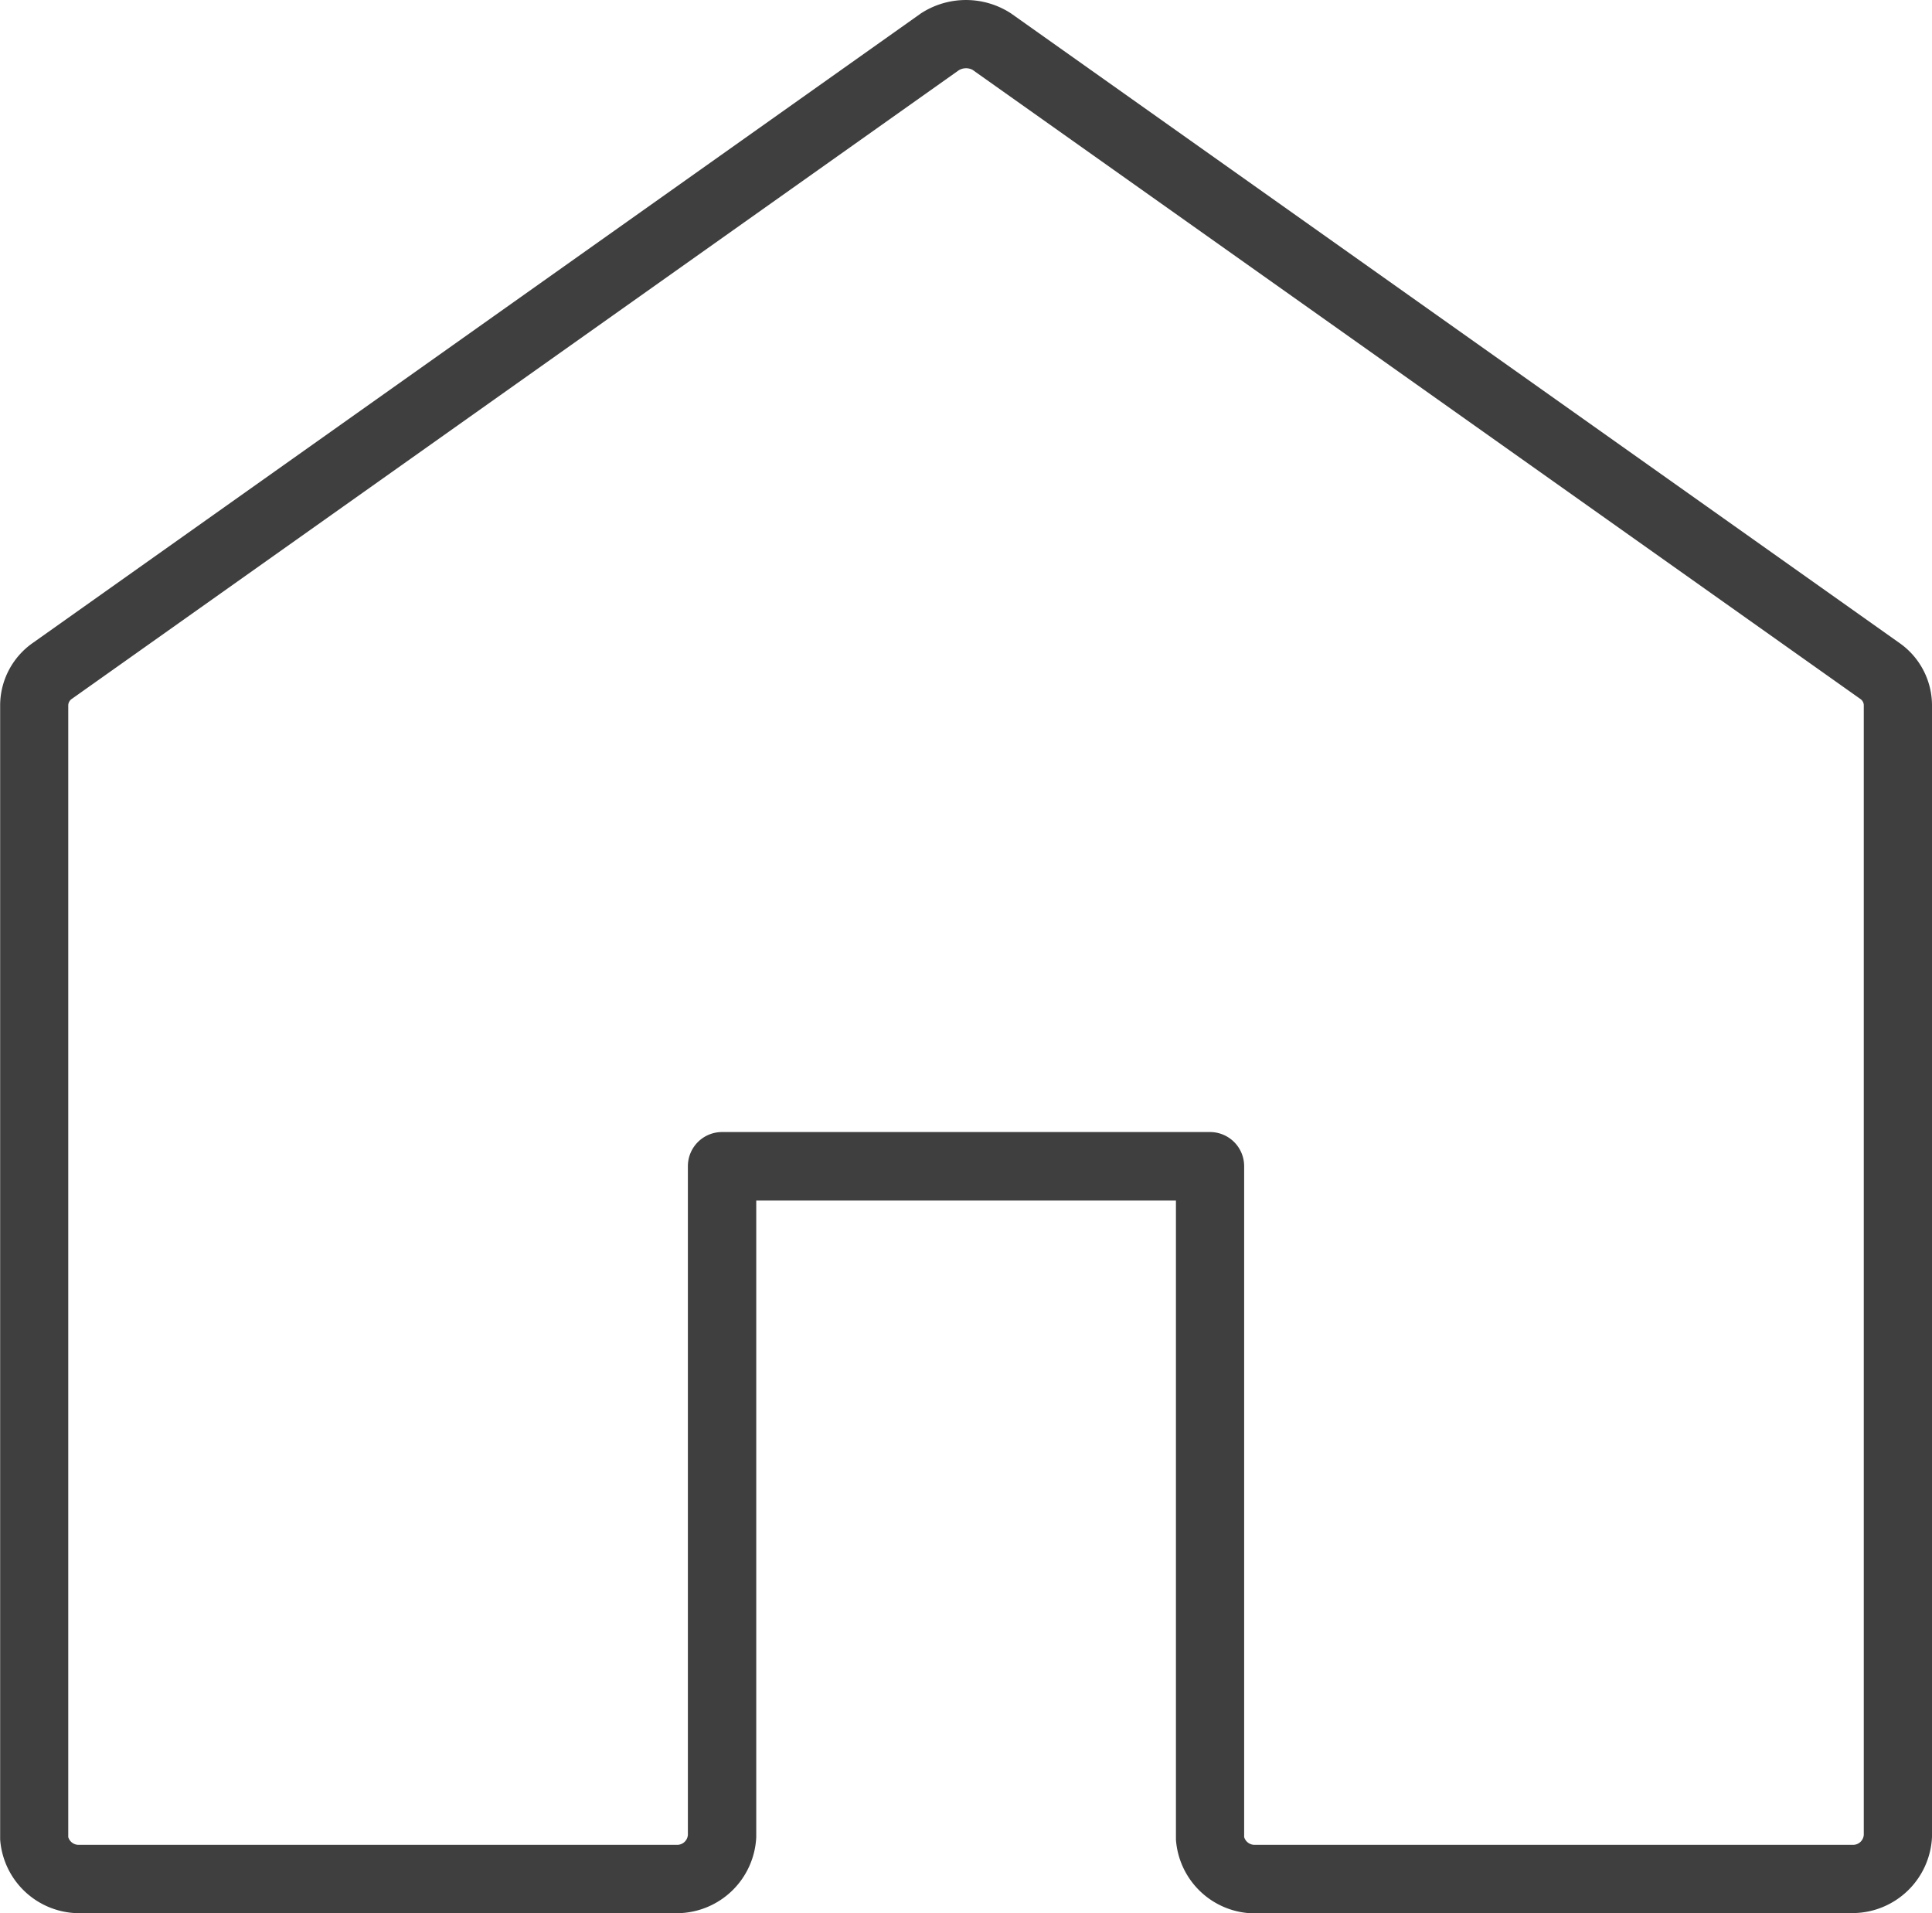
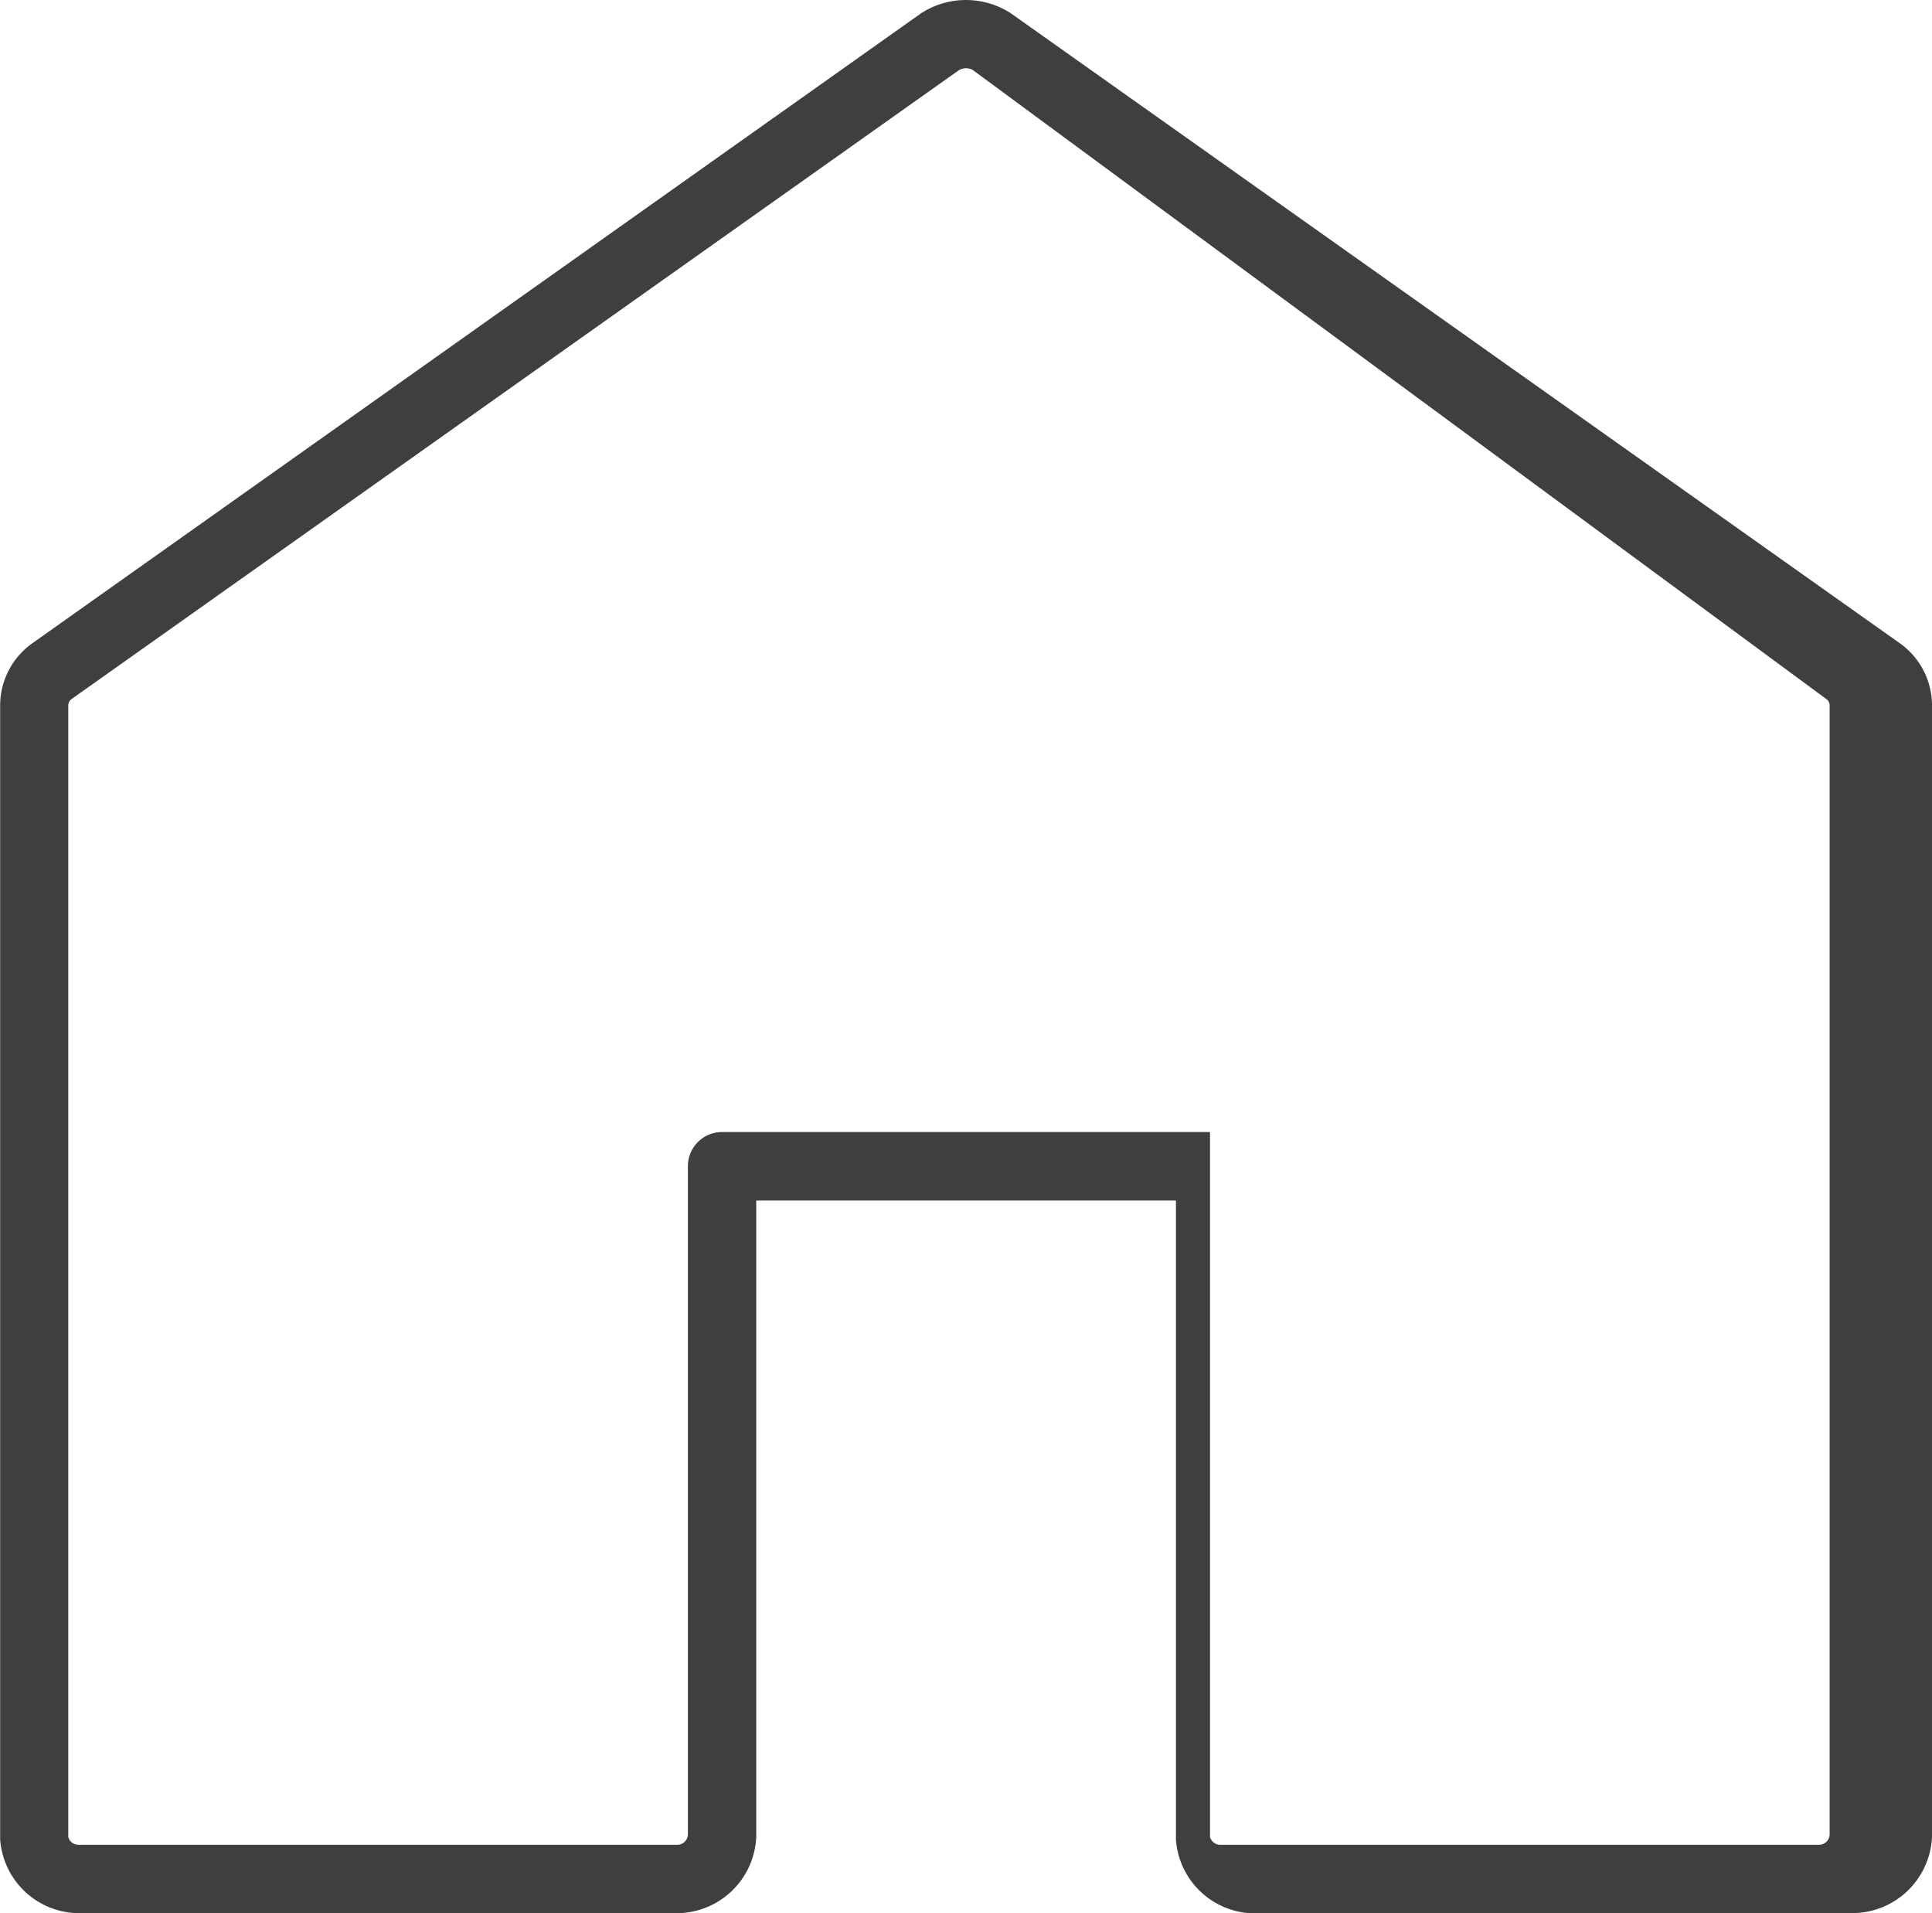
<svg xmlns="http://www.w3.org/2000/svg" id="Component_22_1" data-name="Component 22 – 1" width="52.111" height="51.595" viewBox="0 0 52.111 51.595">
-   <path id="Path_839" data-name="Path 839" d="M314.478,51.6a2.141,2.141,0,0,1-2.119-1.991l0-17.232h-11.32V49.543a2.151,2.151,0,0,1-2.114,2.052h-16.16a2.143,2.143,0,0,1-2.12-1.991l0-30.592a2.059,2.059,0,0,1,.883-1.675L305.453.381a.286.286,0,0,1,.028-.02,2.225,2.225,0,0,1,2.429,0l23.967,16.981A2.057,2.057,0,0,1,332.752,19v30.54a2.152,2.152,0,0,1-2.115,2.052ZM300.116,30.529h13.162a.921.921,0,0,1,.921.921V49.543a.294.294,0,0,0,.286.209h16.146a.29.29,0,0,0,.281-.27l0-30.47a.21.21,0,0,0-.093-.163L306.874,1.884a.377.377,0,0,0-.375.013L282.582,18.845a.215.215,0,0,0-.1.176V49.543a.292.292,0,0,0,.285.209h16.147a.29.29,0,0,0,.281-.27l0-18.032a.921.921,0,0,1,.921-.921" transform="translate(-280.641 0)" fill="#3f3f3f" />
+   <path id="Path_839" data-name="Path 839" d="M314.478,51.6a2.141,2.141,0,0,1-2.119-1.991l0-17.232h-11.32V49.543a2.151,2.151,0,0,1-2.114,2.052h-16.16a2.143,2.143,0,0,1-2.12-1.991l0-30.592a2.059,2.059,0,0,1,.883-1.675L305.453.381a.286.286,0,0,1,.028-.02,2.225,2.225,0,0,1,2.429,0l23.967,16.981A2.057,2.057,0,0,1,332.752,19v30.54a2.152,2.152,0,0,1-2.115,2.052ZM300.116,30.529h13.162V49.543a.294.294,0,0,0,.286.209h16.146a.29.29,0,0,0,.281-.27l0-30.47a.21.21,0,0,0-.093-.163L306.874,1.884a.377.377,0,0,0-.375.013L282.582,18.845a.215.215,0,0,0-.1.176V49.543a.292.292,0,0,0,.285.209h16.147a.29.29,0,0,0,.281-.27l0-18.032a.921.921,0,0,1,.921-.921" transform="translate(-280.641 0)" fill="#3f3f3f" />
</svg>